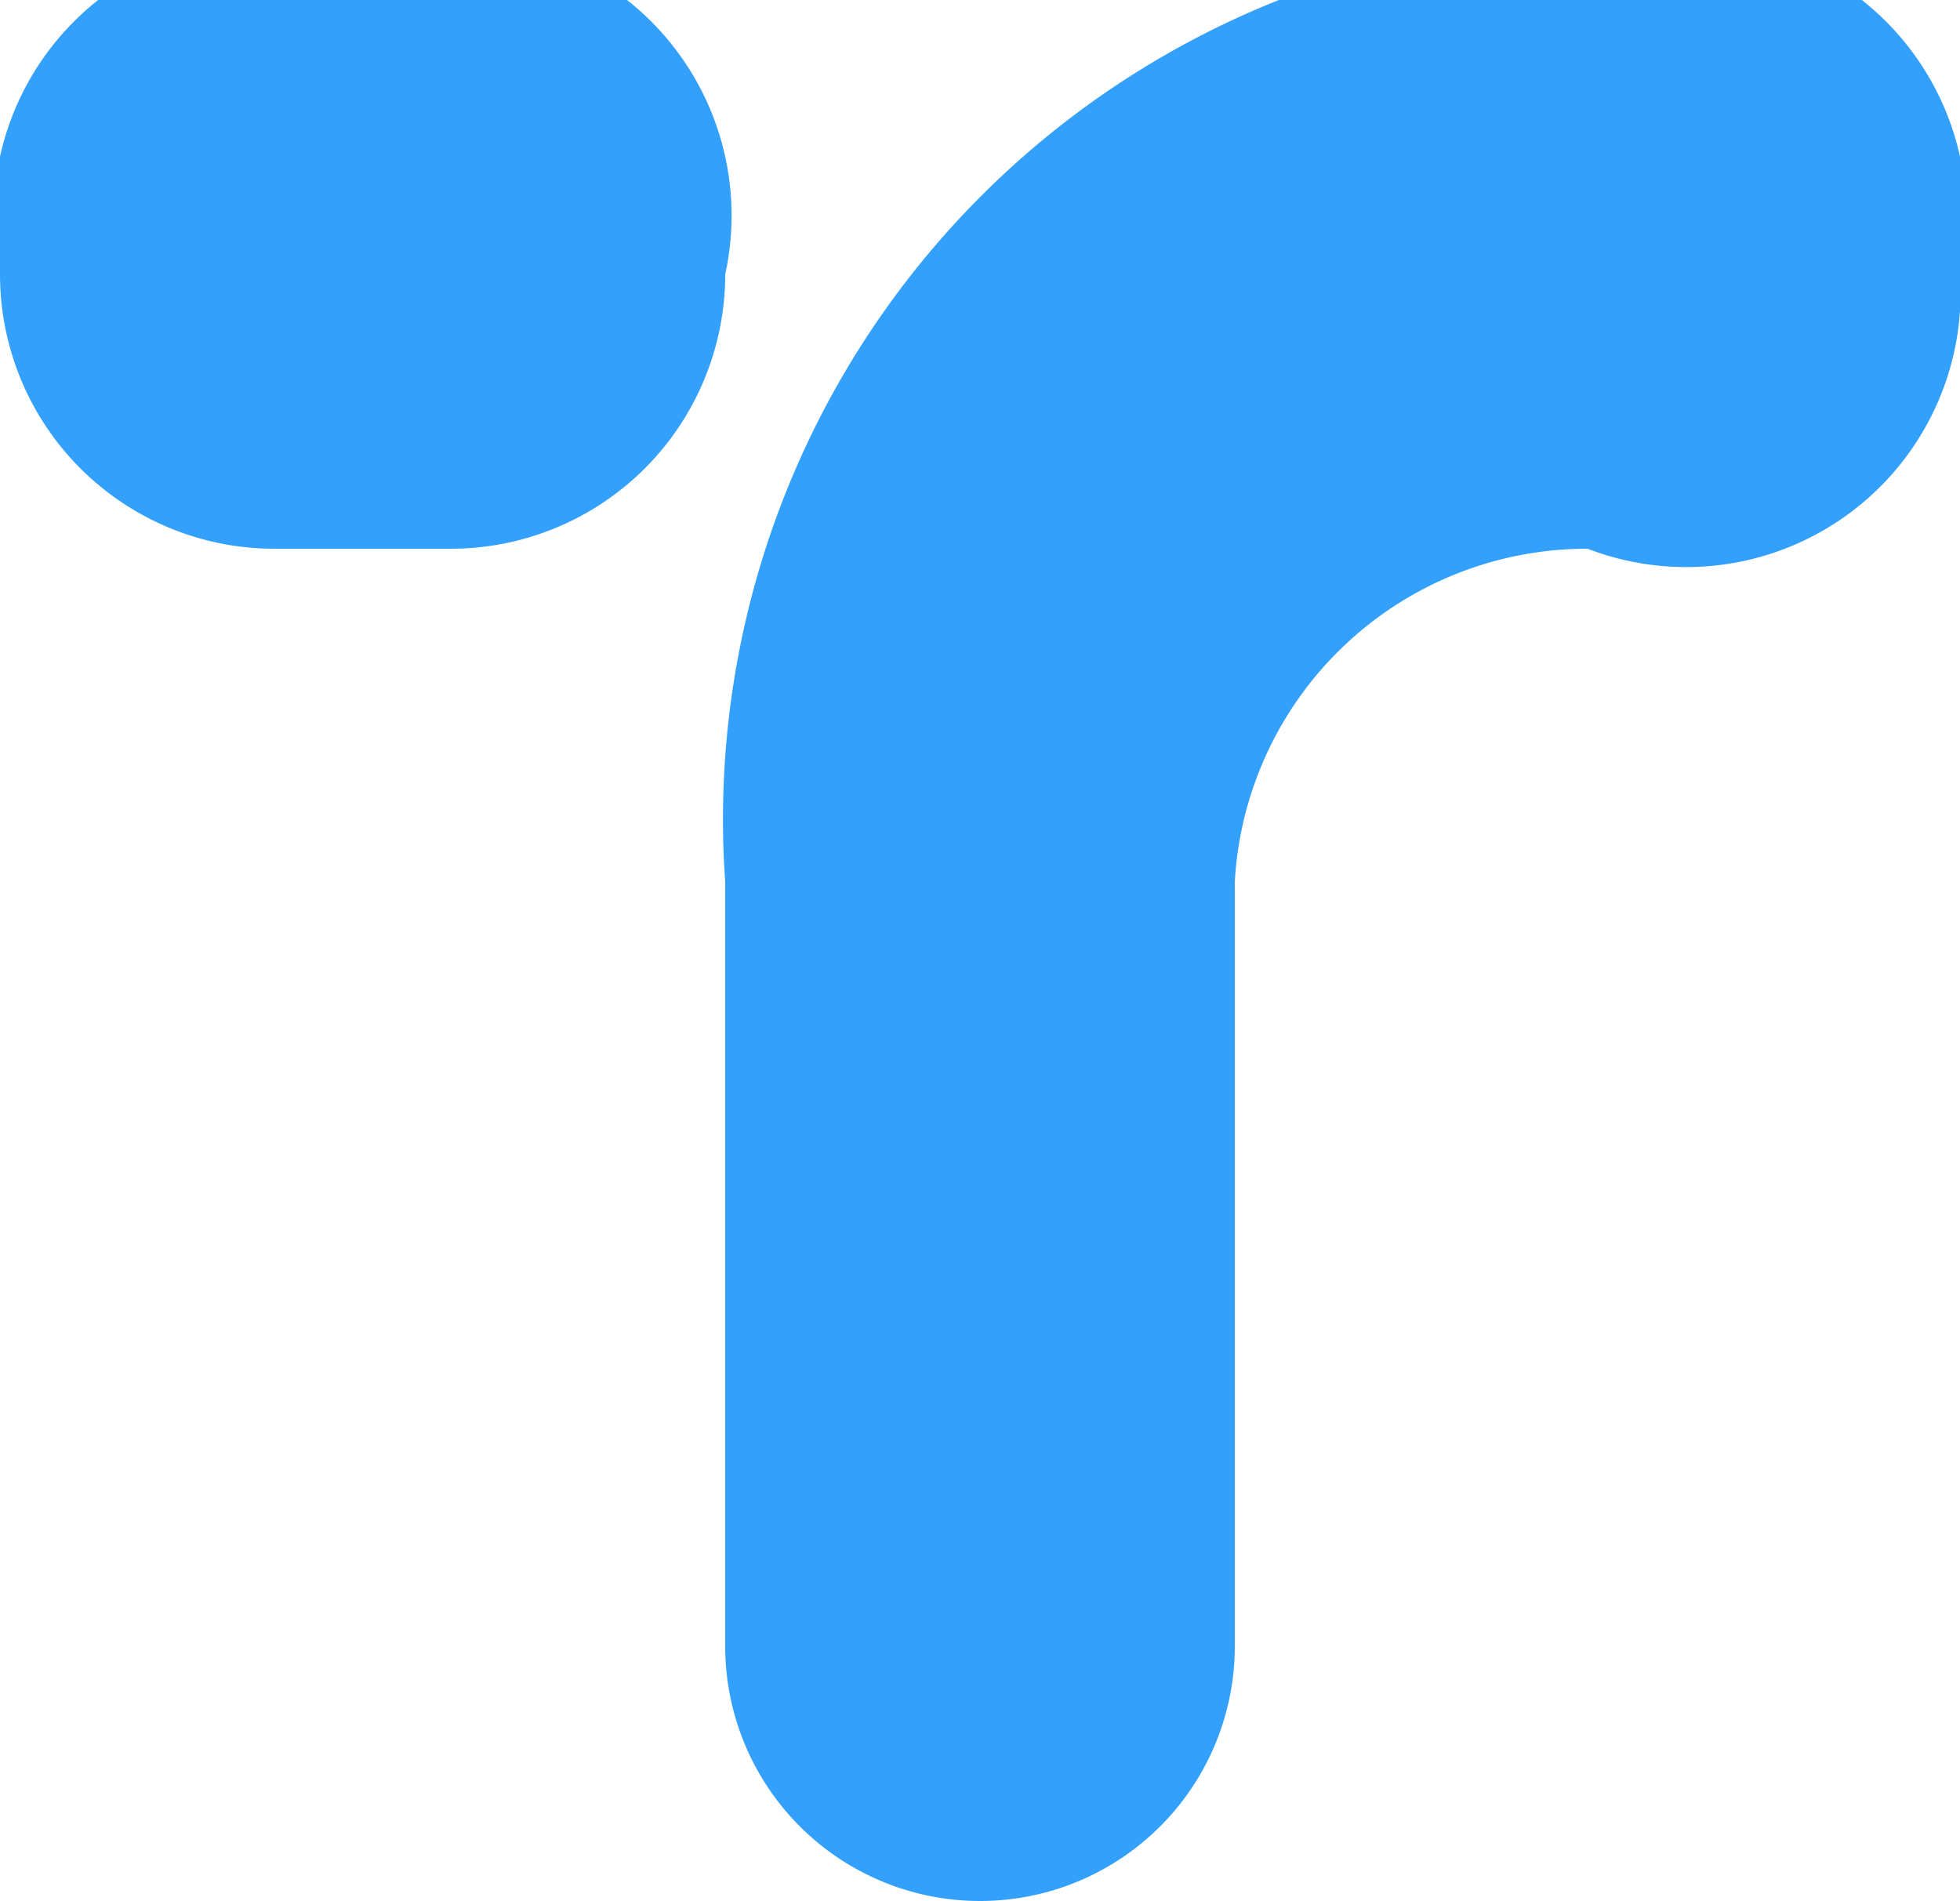
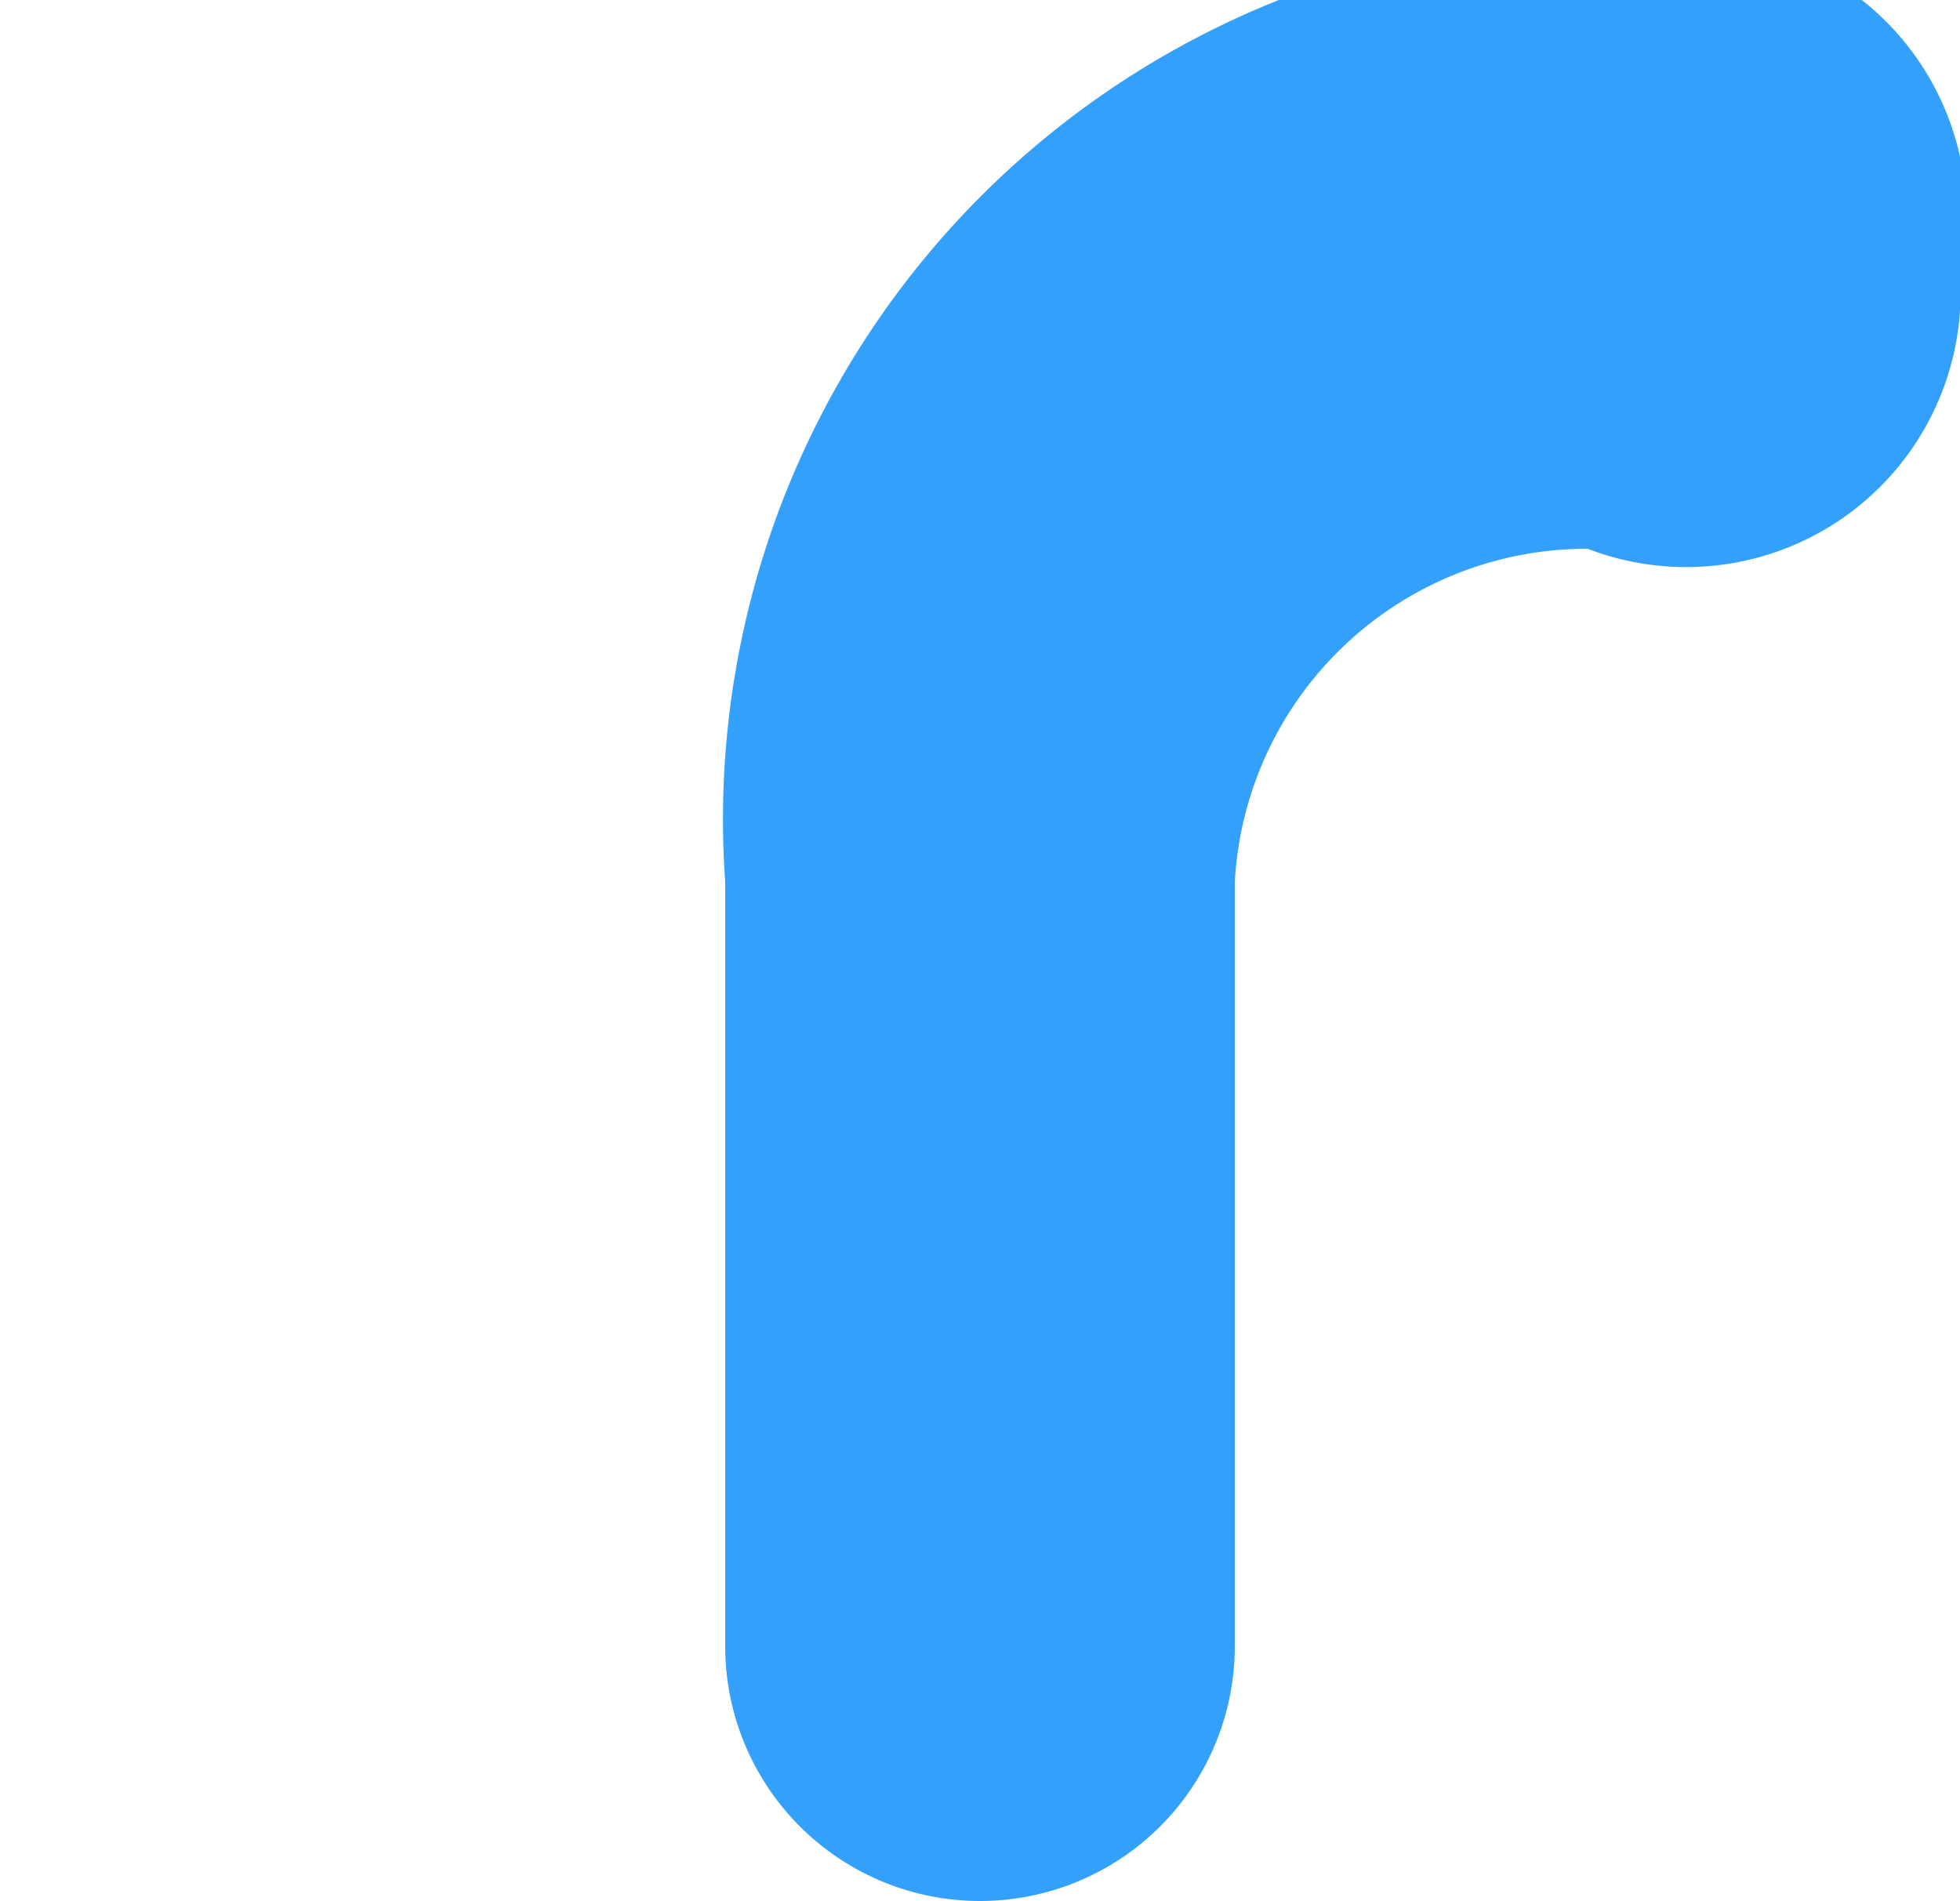
<svg xmlns="http://www.w3.org/2000/svg" id="Слой_1" data-name="Слой 1" viewBox="0 0 1 0.97">
  <defs>
    <style>
      .cls-1 {
        fill: #33a1fb;
      }
    </style>
  </defs>
  <title>fav</title>
  <g>
-     <path class="cls-1" d="M.81.31h0A.14.14,0,0,0,1,.17.14.14,0,0,0,.86,0h0A.45.45,0,0,0,.37.48V.87a.13.13,0,1,0,.26,0V.48A.18.18,0,0,1,.81.31Z" transform="translate(0 -0.03)" />
-     <path class="cls-1" d="M.14.31H.23A.14.14,0,0,0,.37.17.14.14,0,0,0,.23,0H.14A.14.14,0,0,0,0,.17.14.14,0,0,0,.14.31Z" transform="translate(0 -0.03)" />
+     <path class="cls-1" d="M.81.31h0A.14.14,0,0,0,1,.17.14.14,0,0,0,.86,0h0A.45.45,0,0,0,.37.48V.87a.13.13,0,1,0,.26,0V.48A.18.18,0,0,1,.81.31" transform="translate(0 -0.03)" />
  </g>
</svg>